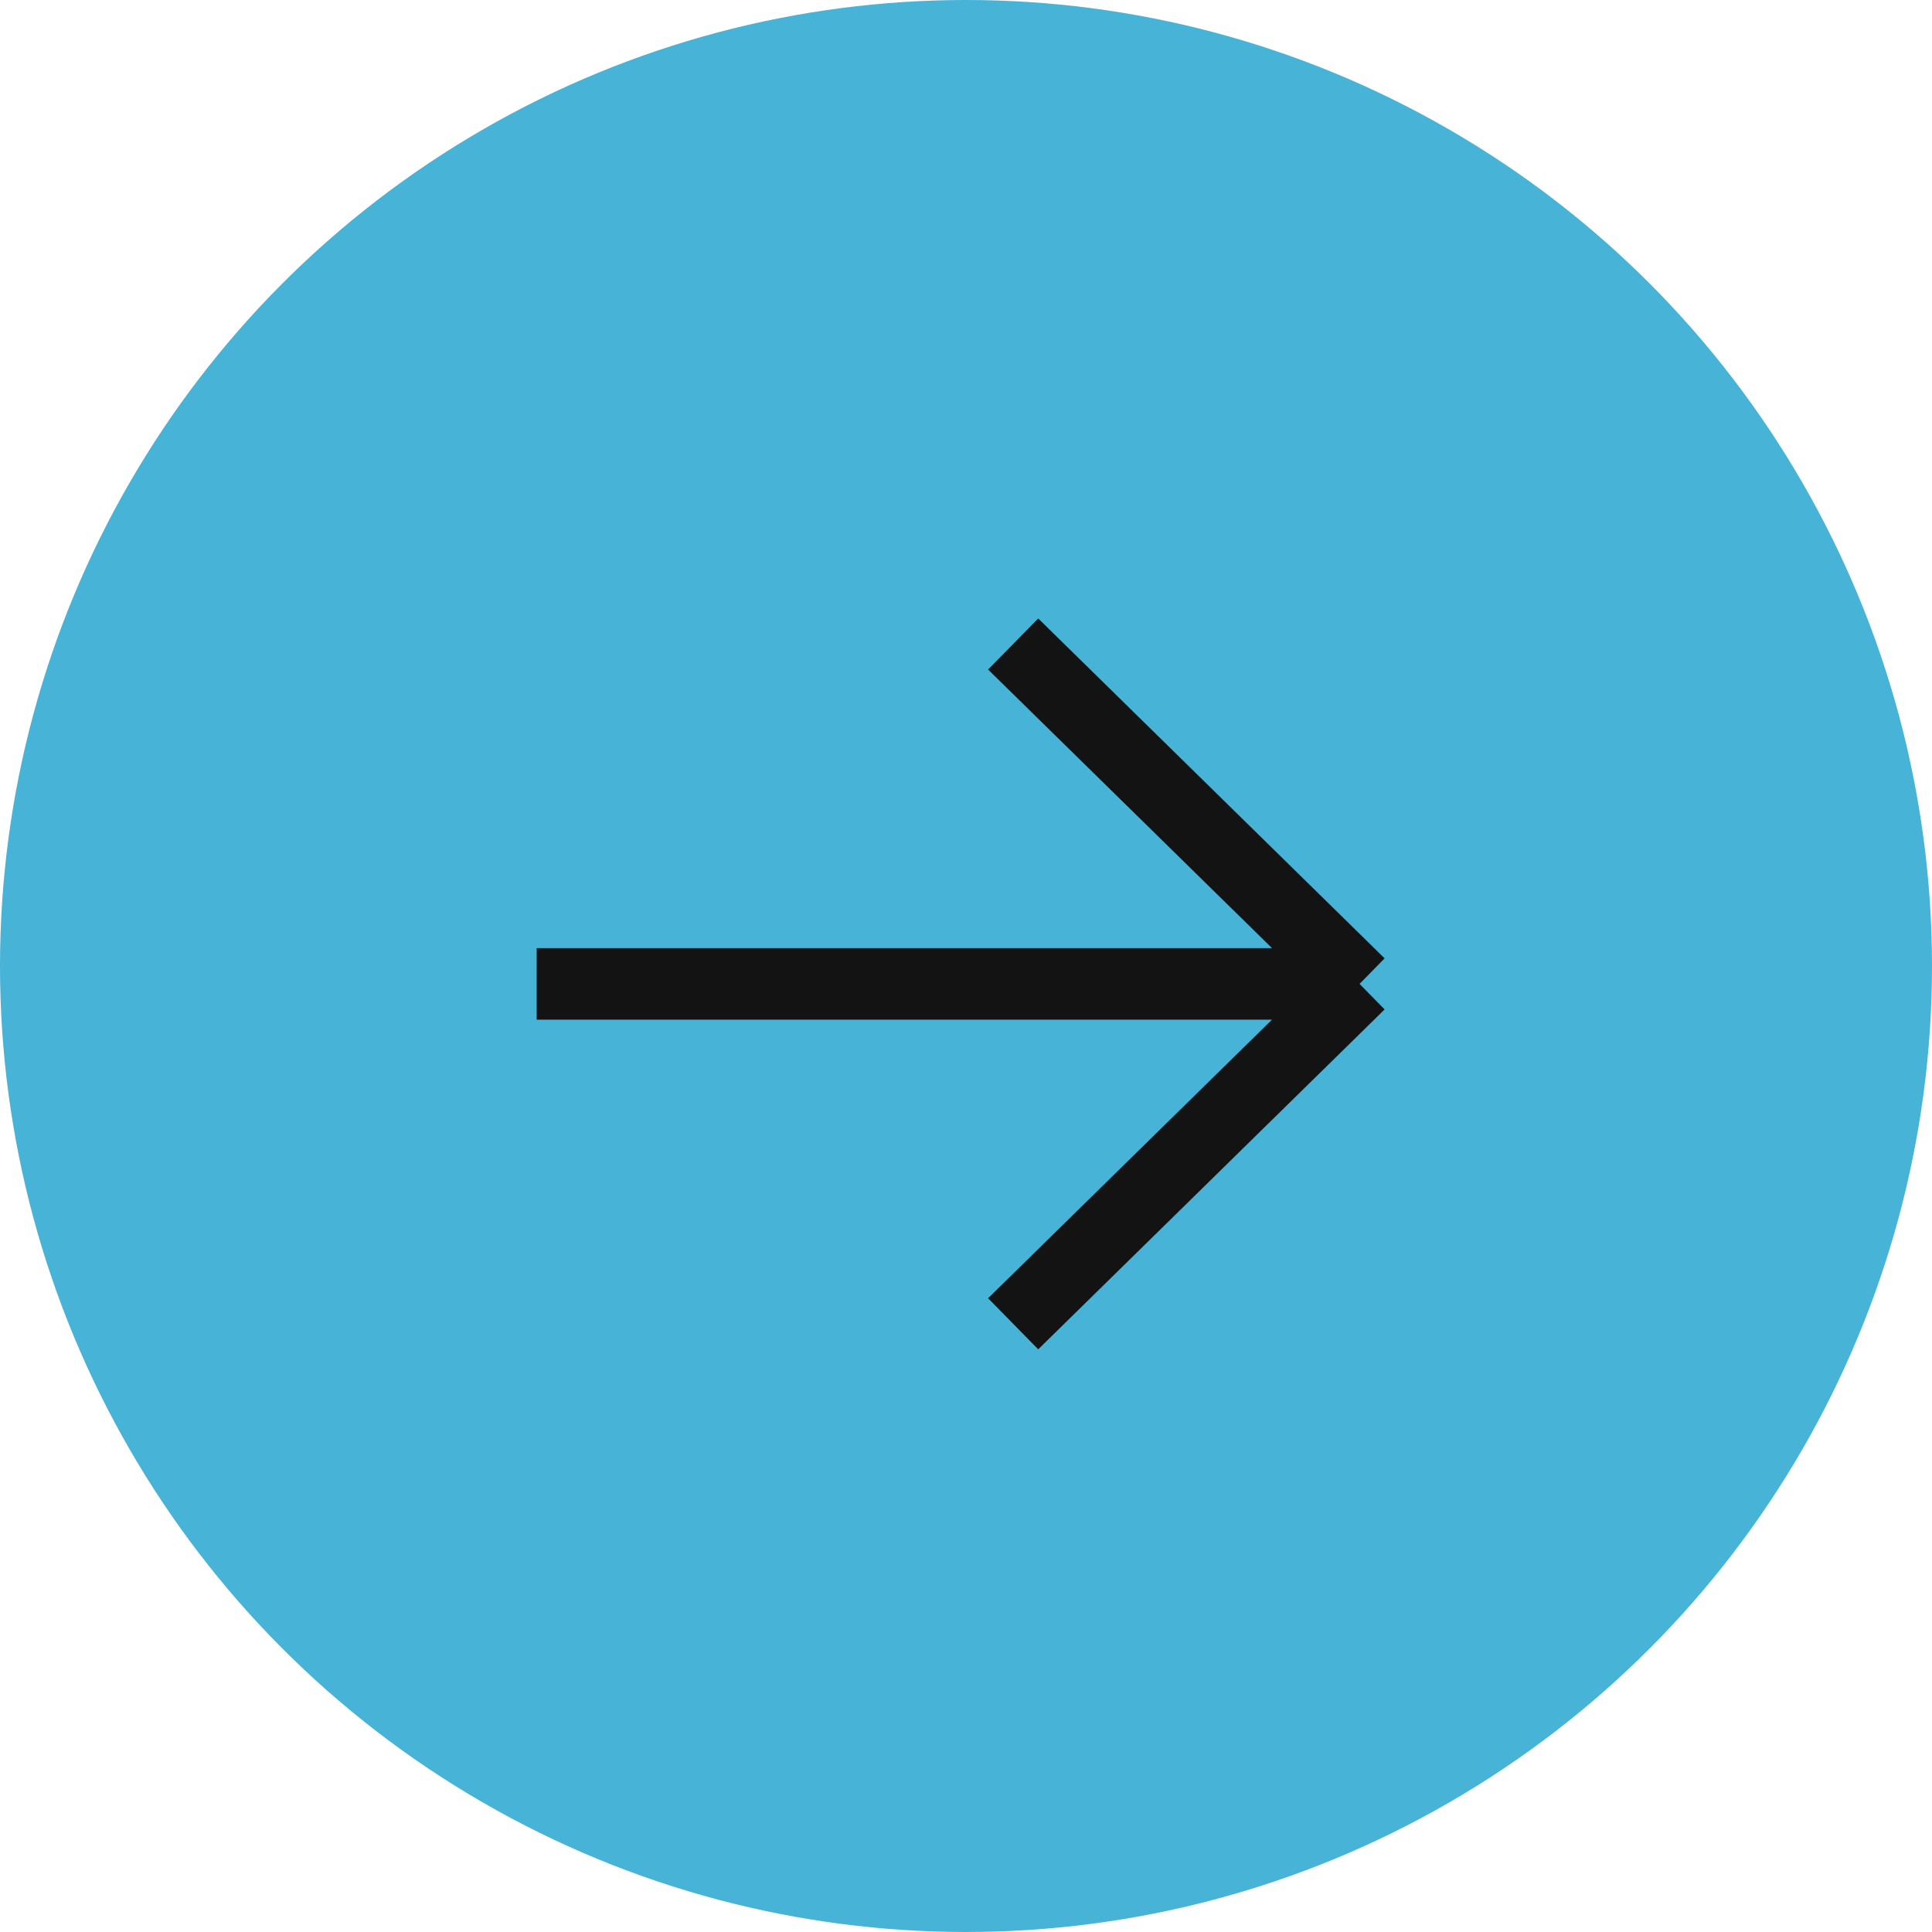
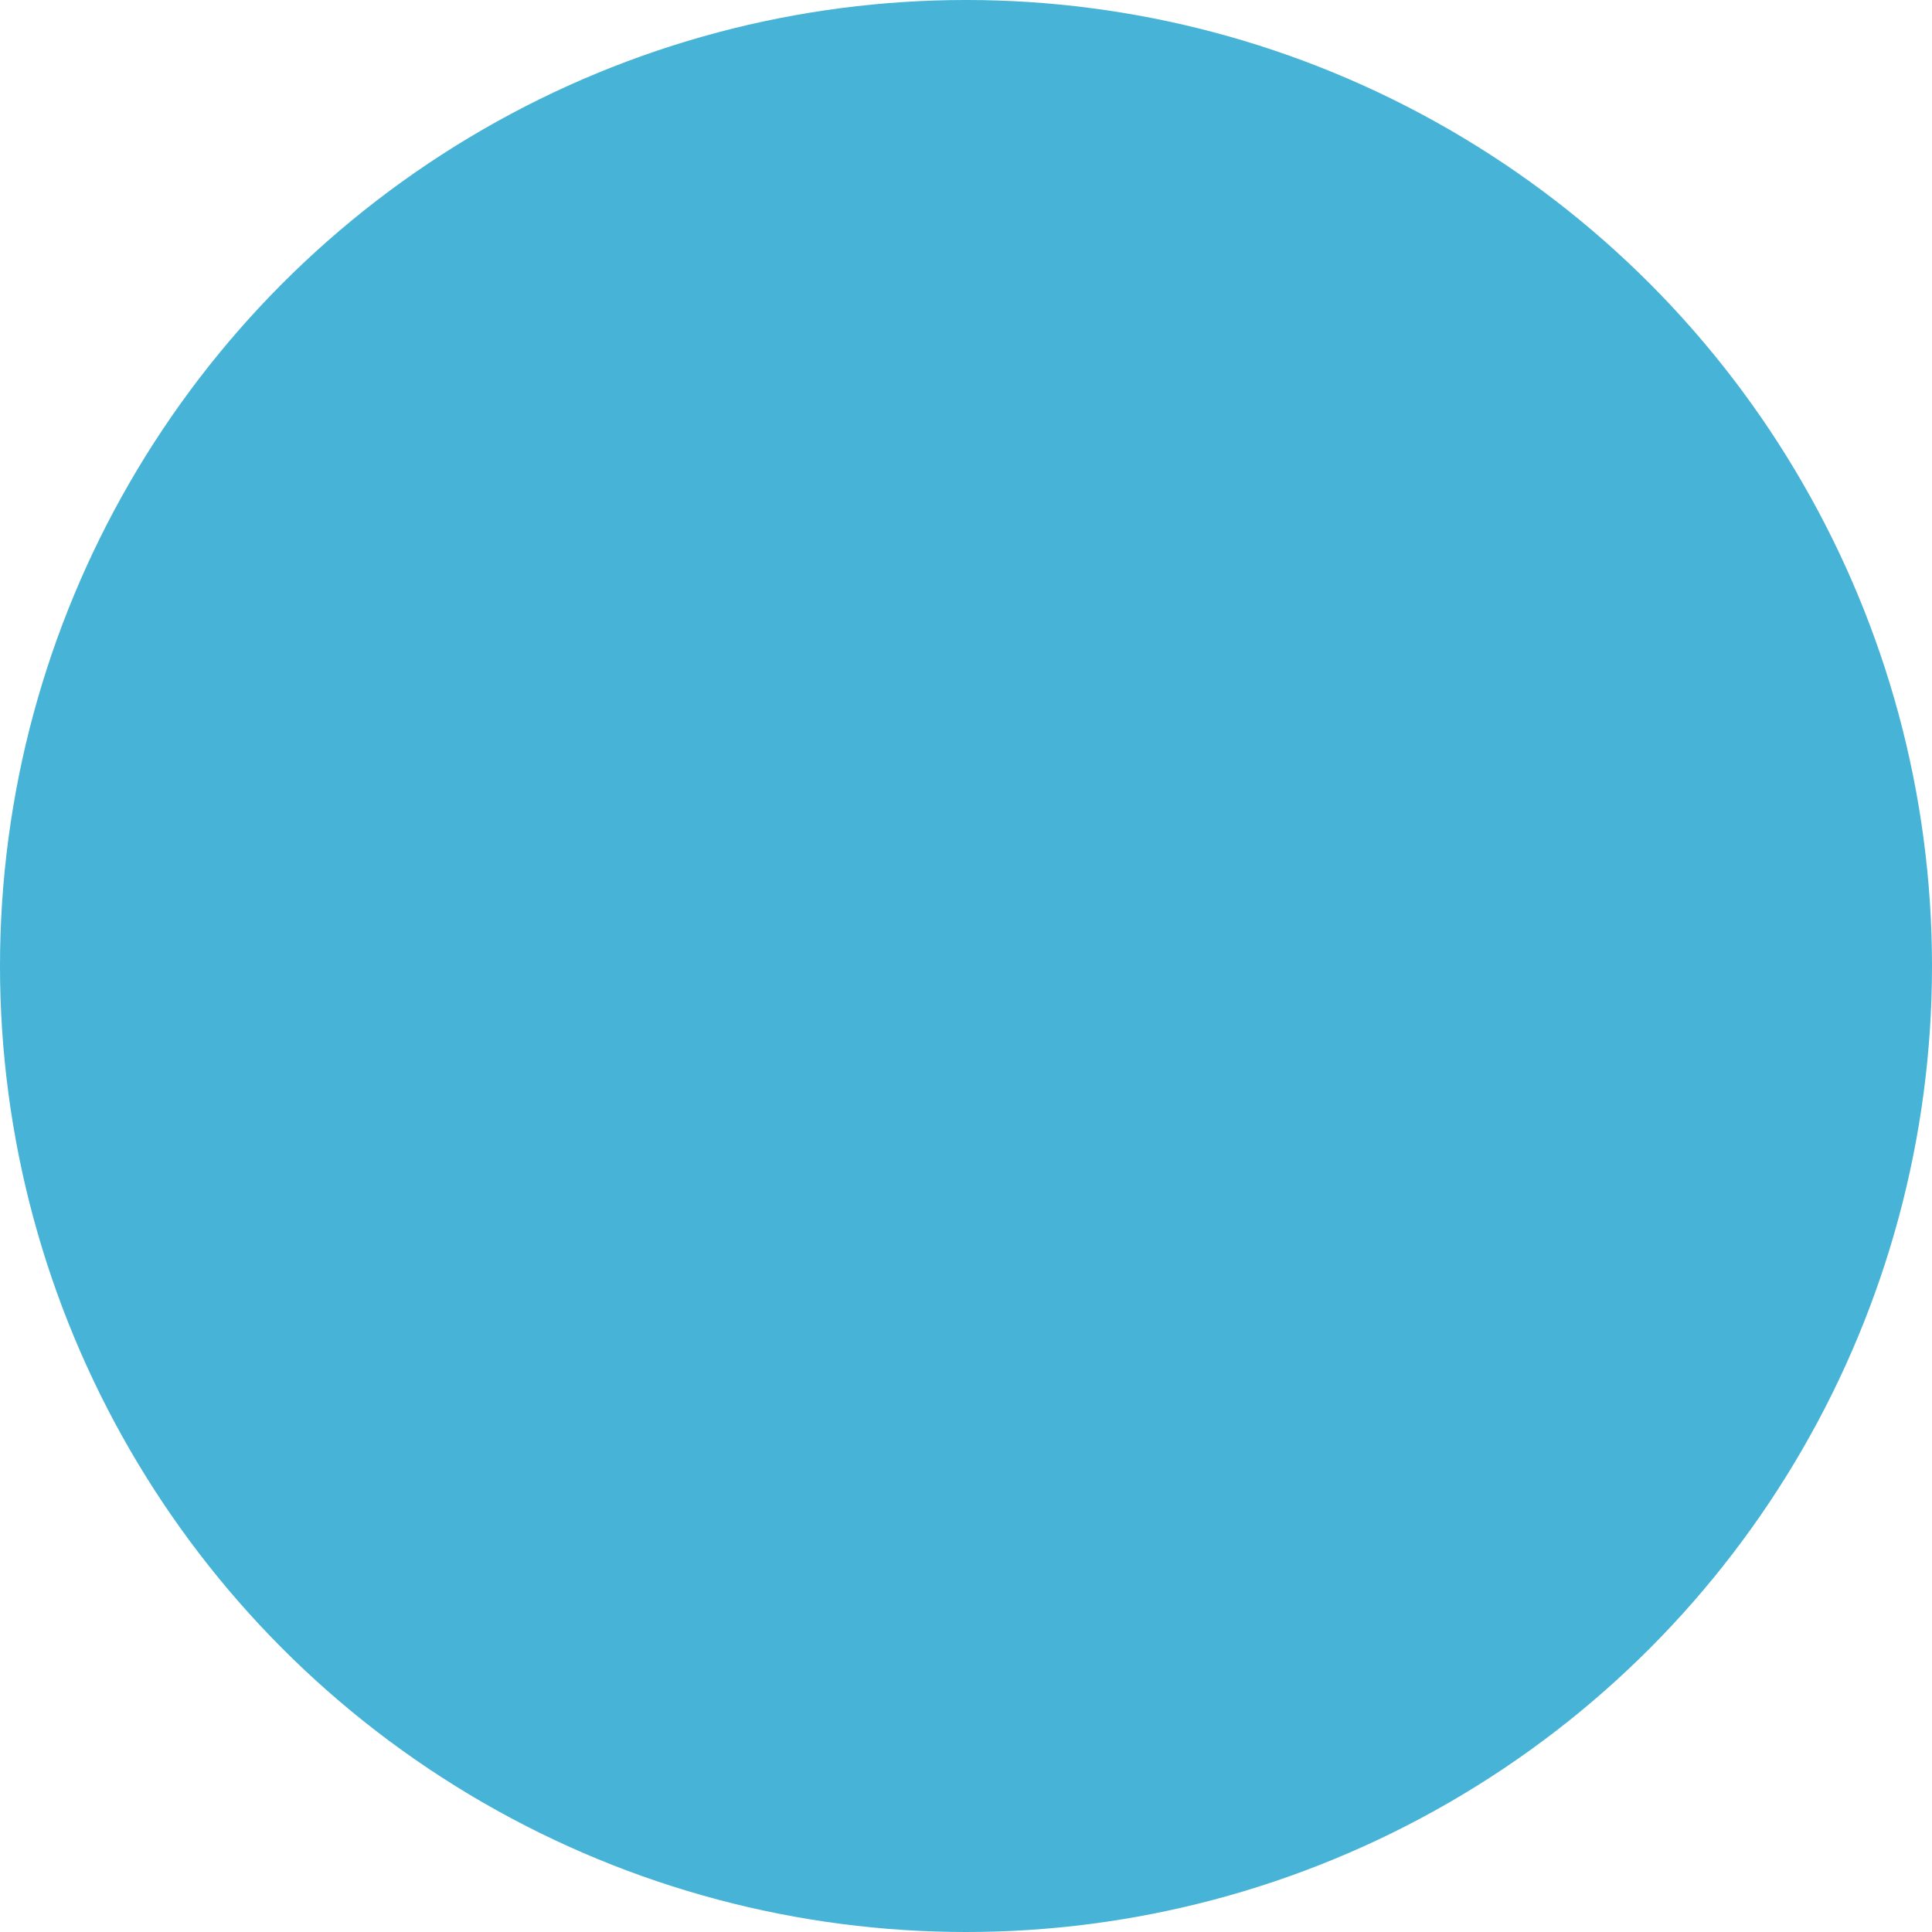
<svg xmlns="http://www.w3.org/2000/svg" width="54" height="54" viewBox="0 0 54 54" fill="none">
  <circle cx="27" cy="27" r="27" fill="#47B3D6" />
-   <path d="M28.318 18L38 27.5M38 27.5L28.318 37M38 27.5H15" stroke="#131313" stroke-width="2" />
</svg>